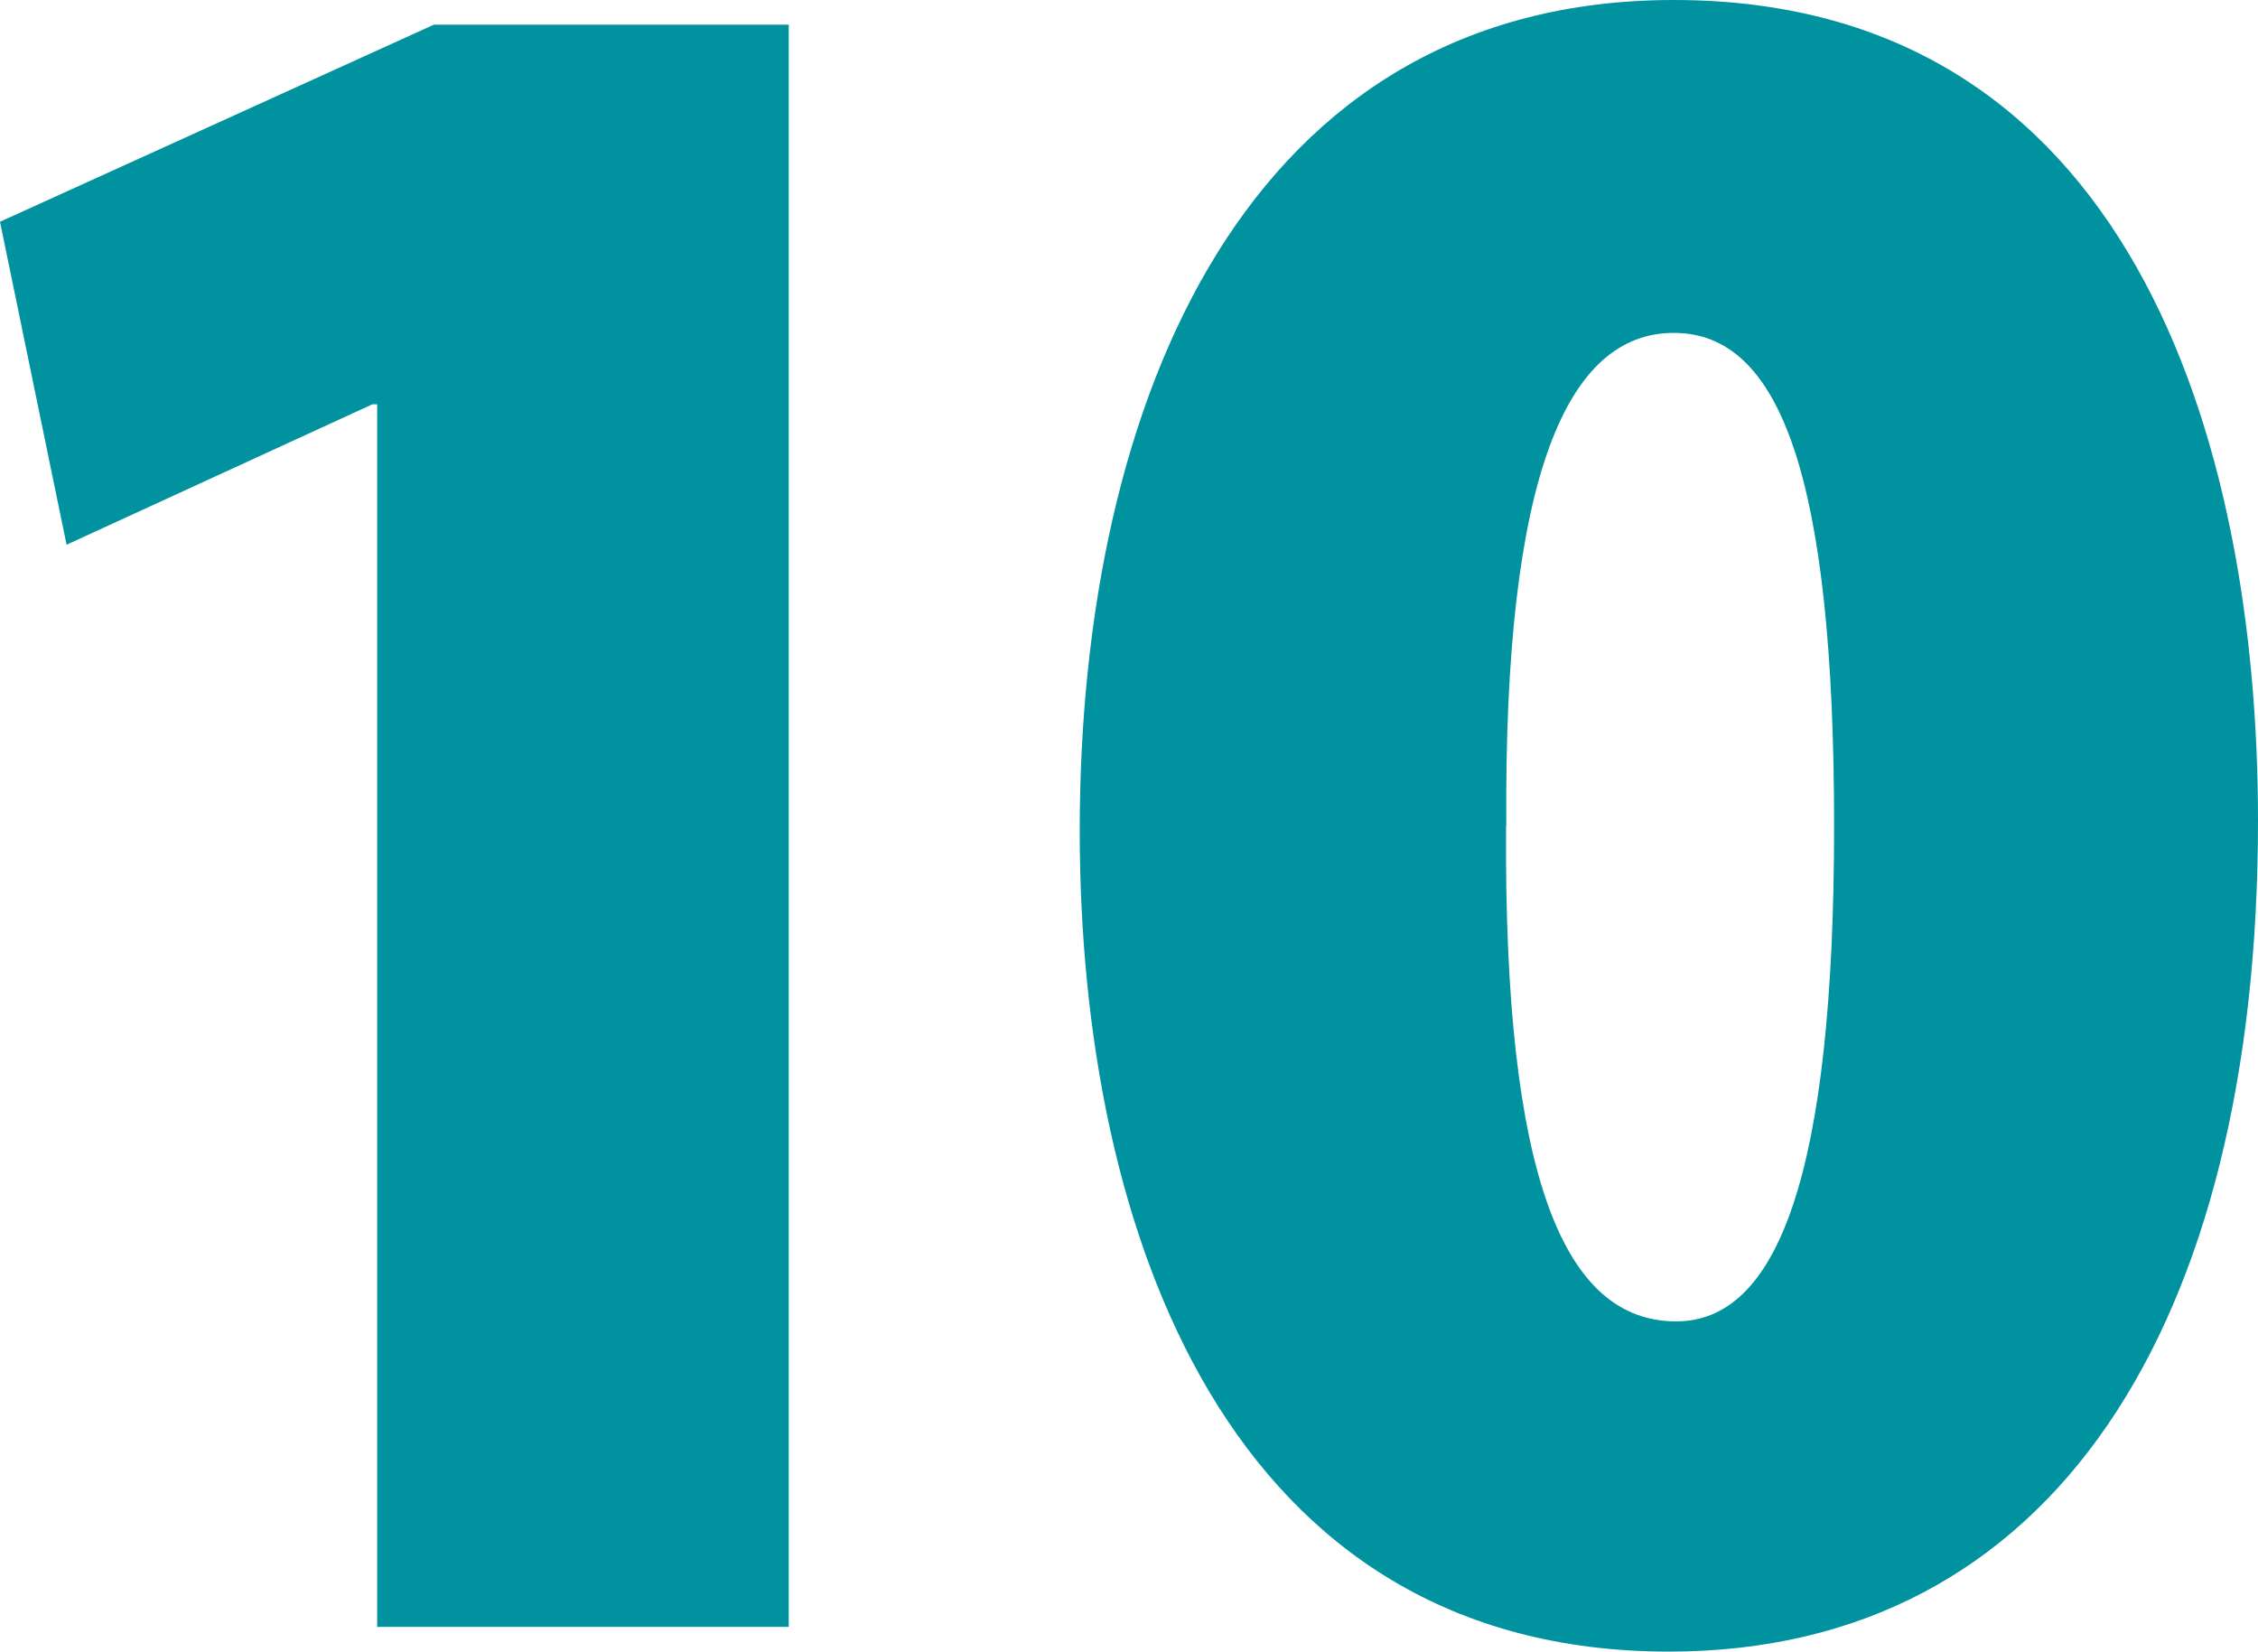
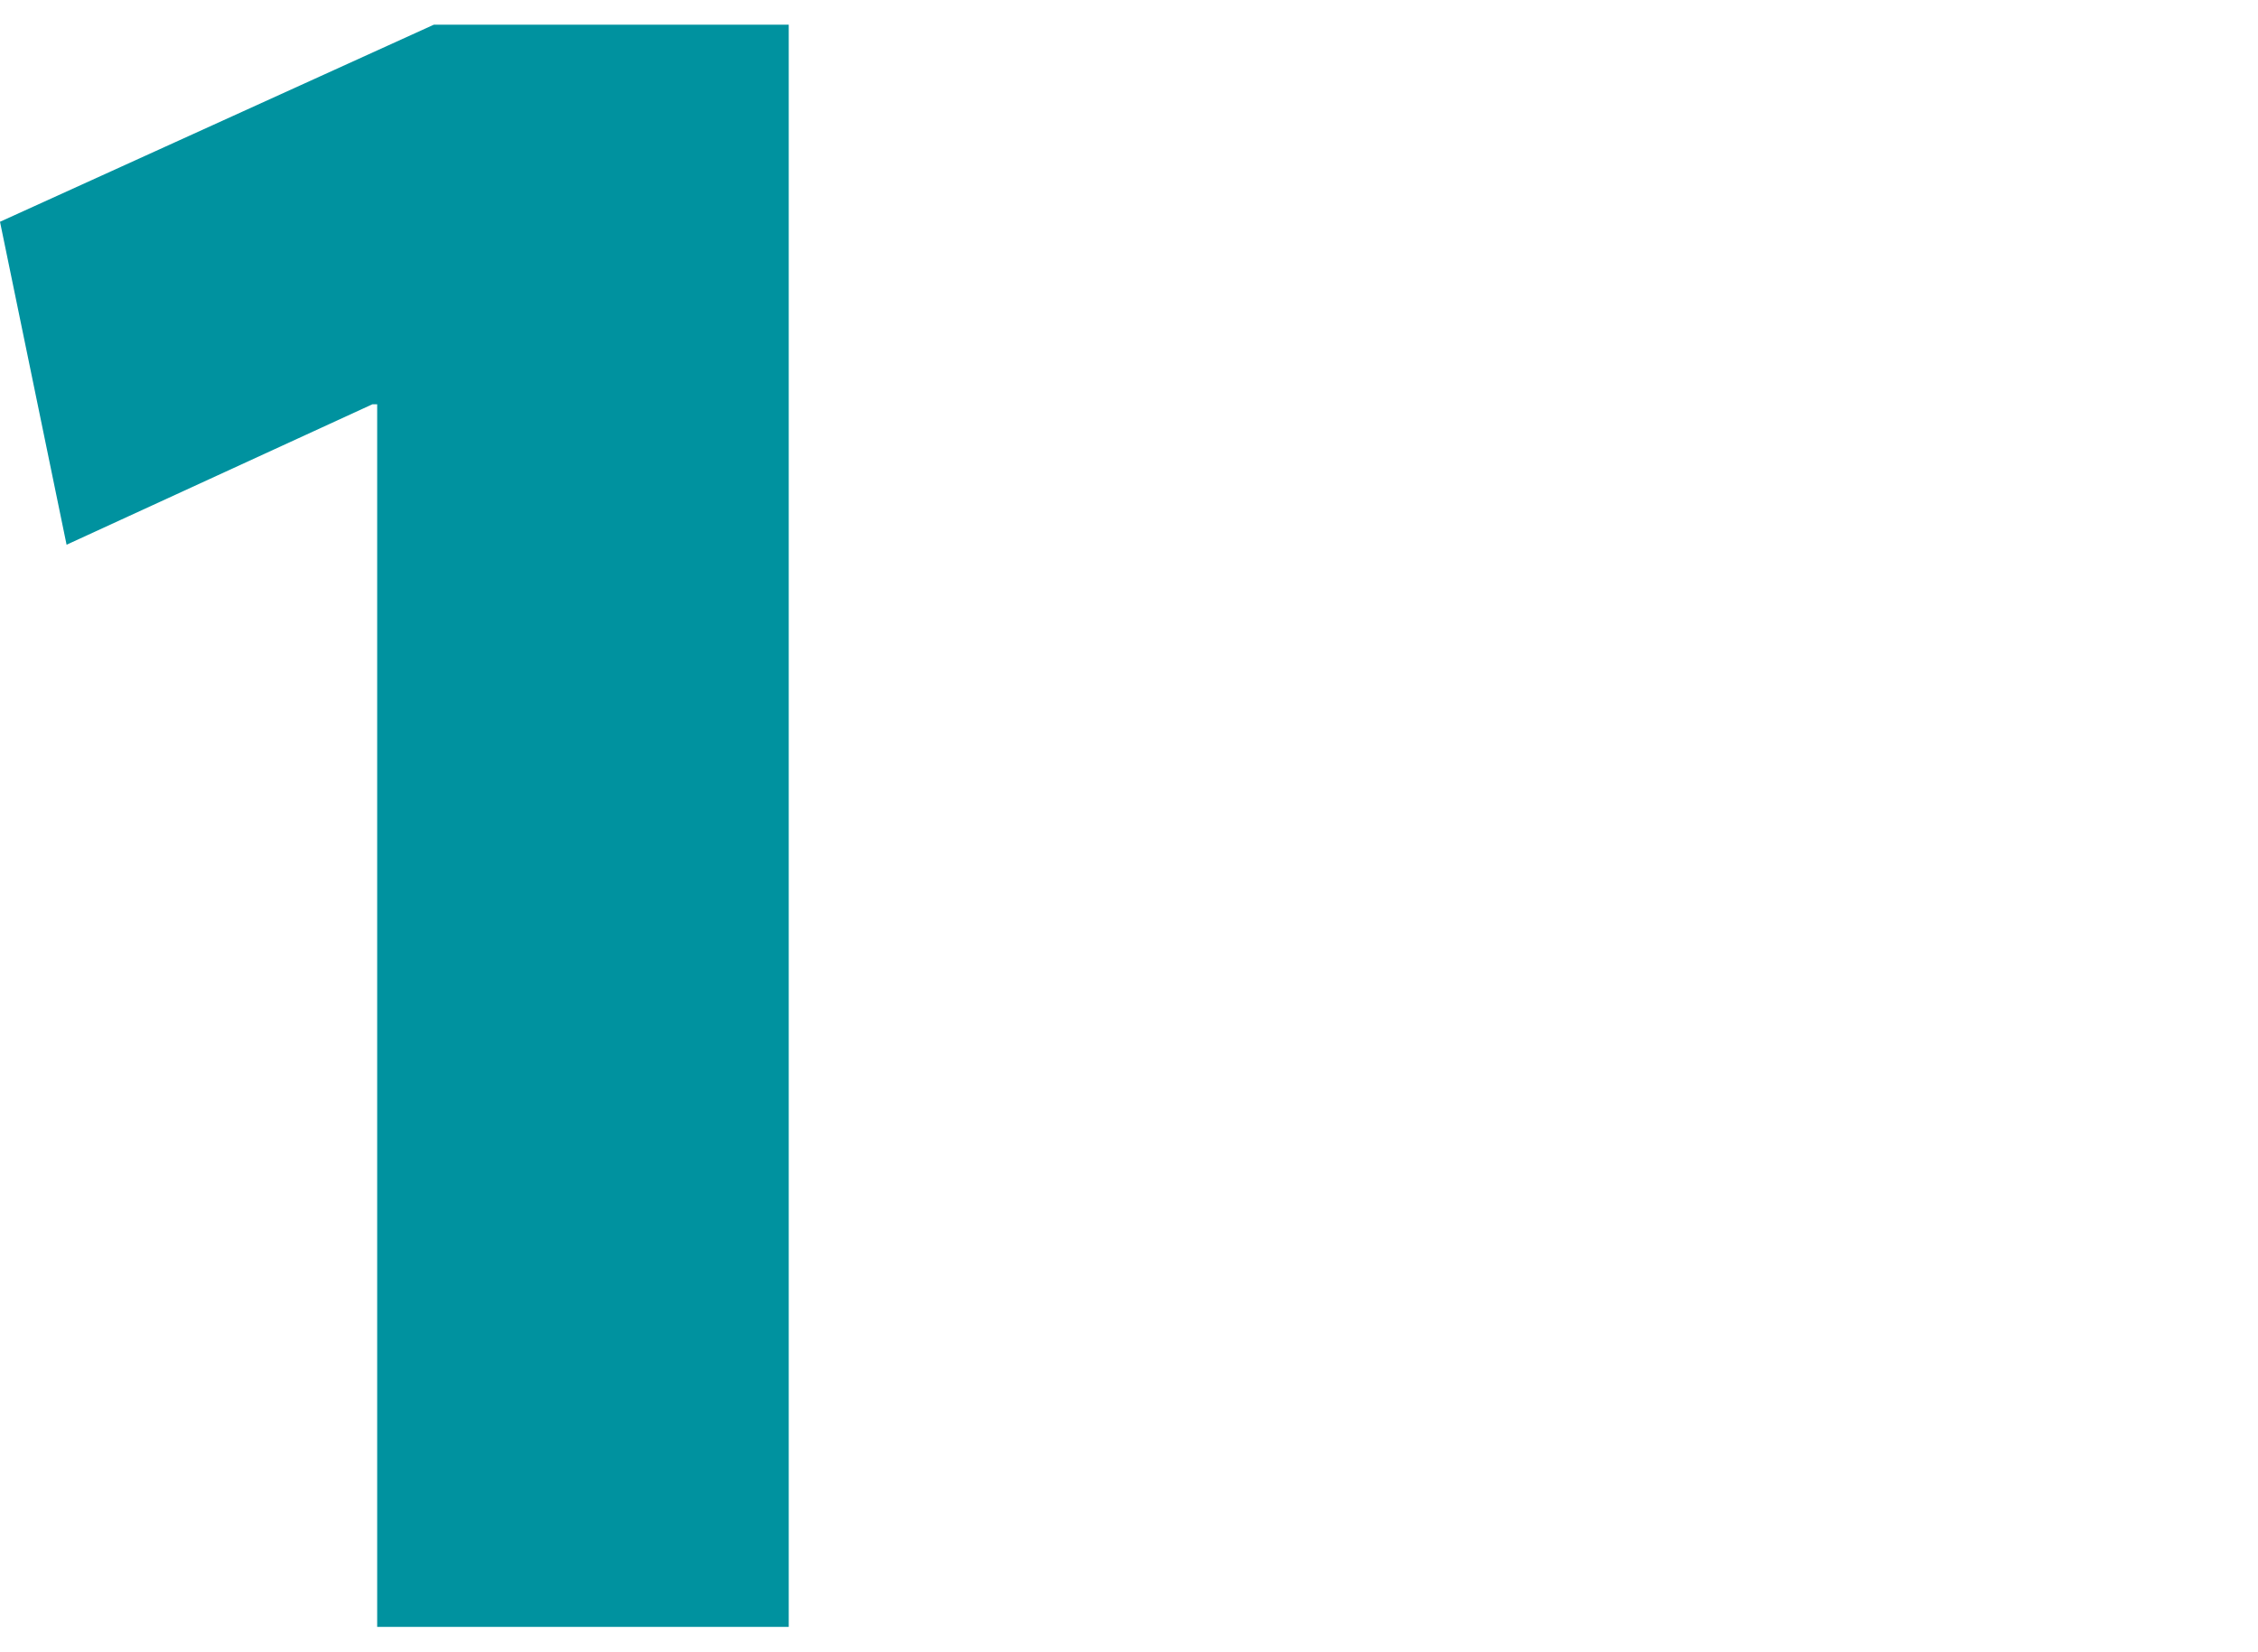
<svg xmlns="http://www.w3.org/2000/svg" id="Layer_1" data-name="Layer 1" viewBox="0 0 93.27 68.22">
  <defs>
    <style>
      .cls-1 {
        fill: #00929f;
        stroke-width: 0px;
      }
    </style>
  </defs>
  <path class="cls-1" d="m15.58,16.7h-.2l-12.63,5.8L0,9.16,17.92,1.02h14.66v66.18H15.58V16.7Z" />
-   <path class="cls-1" d="m93.27,33.91c0,20.77-8.45,34.31-24.33,34.31-18.12,0-24.34-17.21-24.34-33.91C44.6,16.5,51.53,0,69.14,0c18.74,0,24.13,18.02,24.13,33.91Zm-31.06.2c-.1,14.66,2.44,20.47,7.03,20.47,4.17,0,6.52-6.01,6.52-20.47s-2.24-20.36-6.62-20.36-7.03,5.8-6.92,20.36Z" />
</svg>